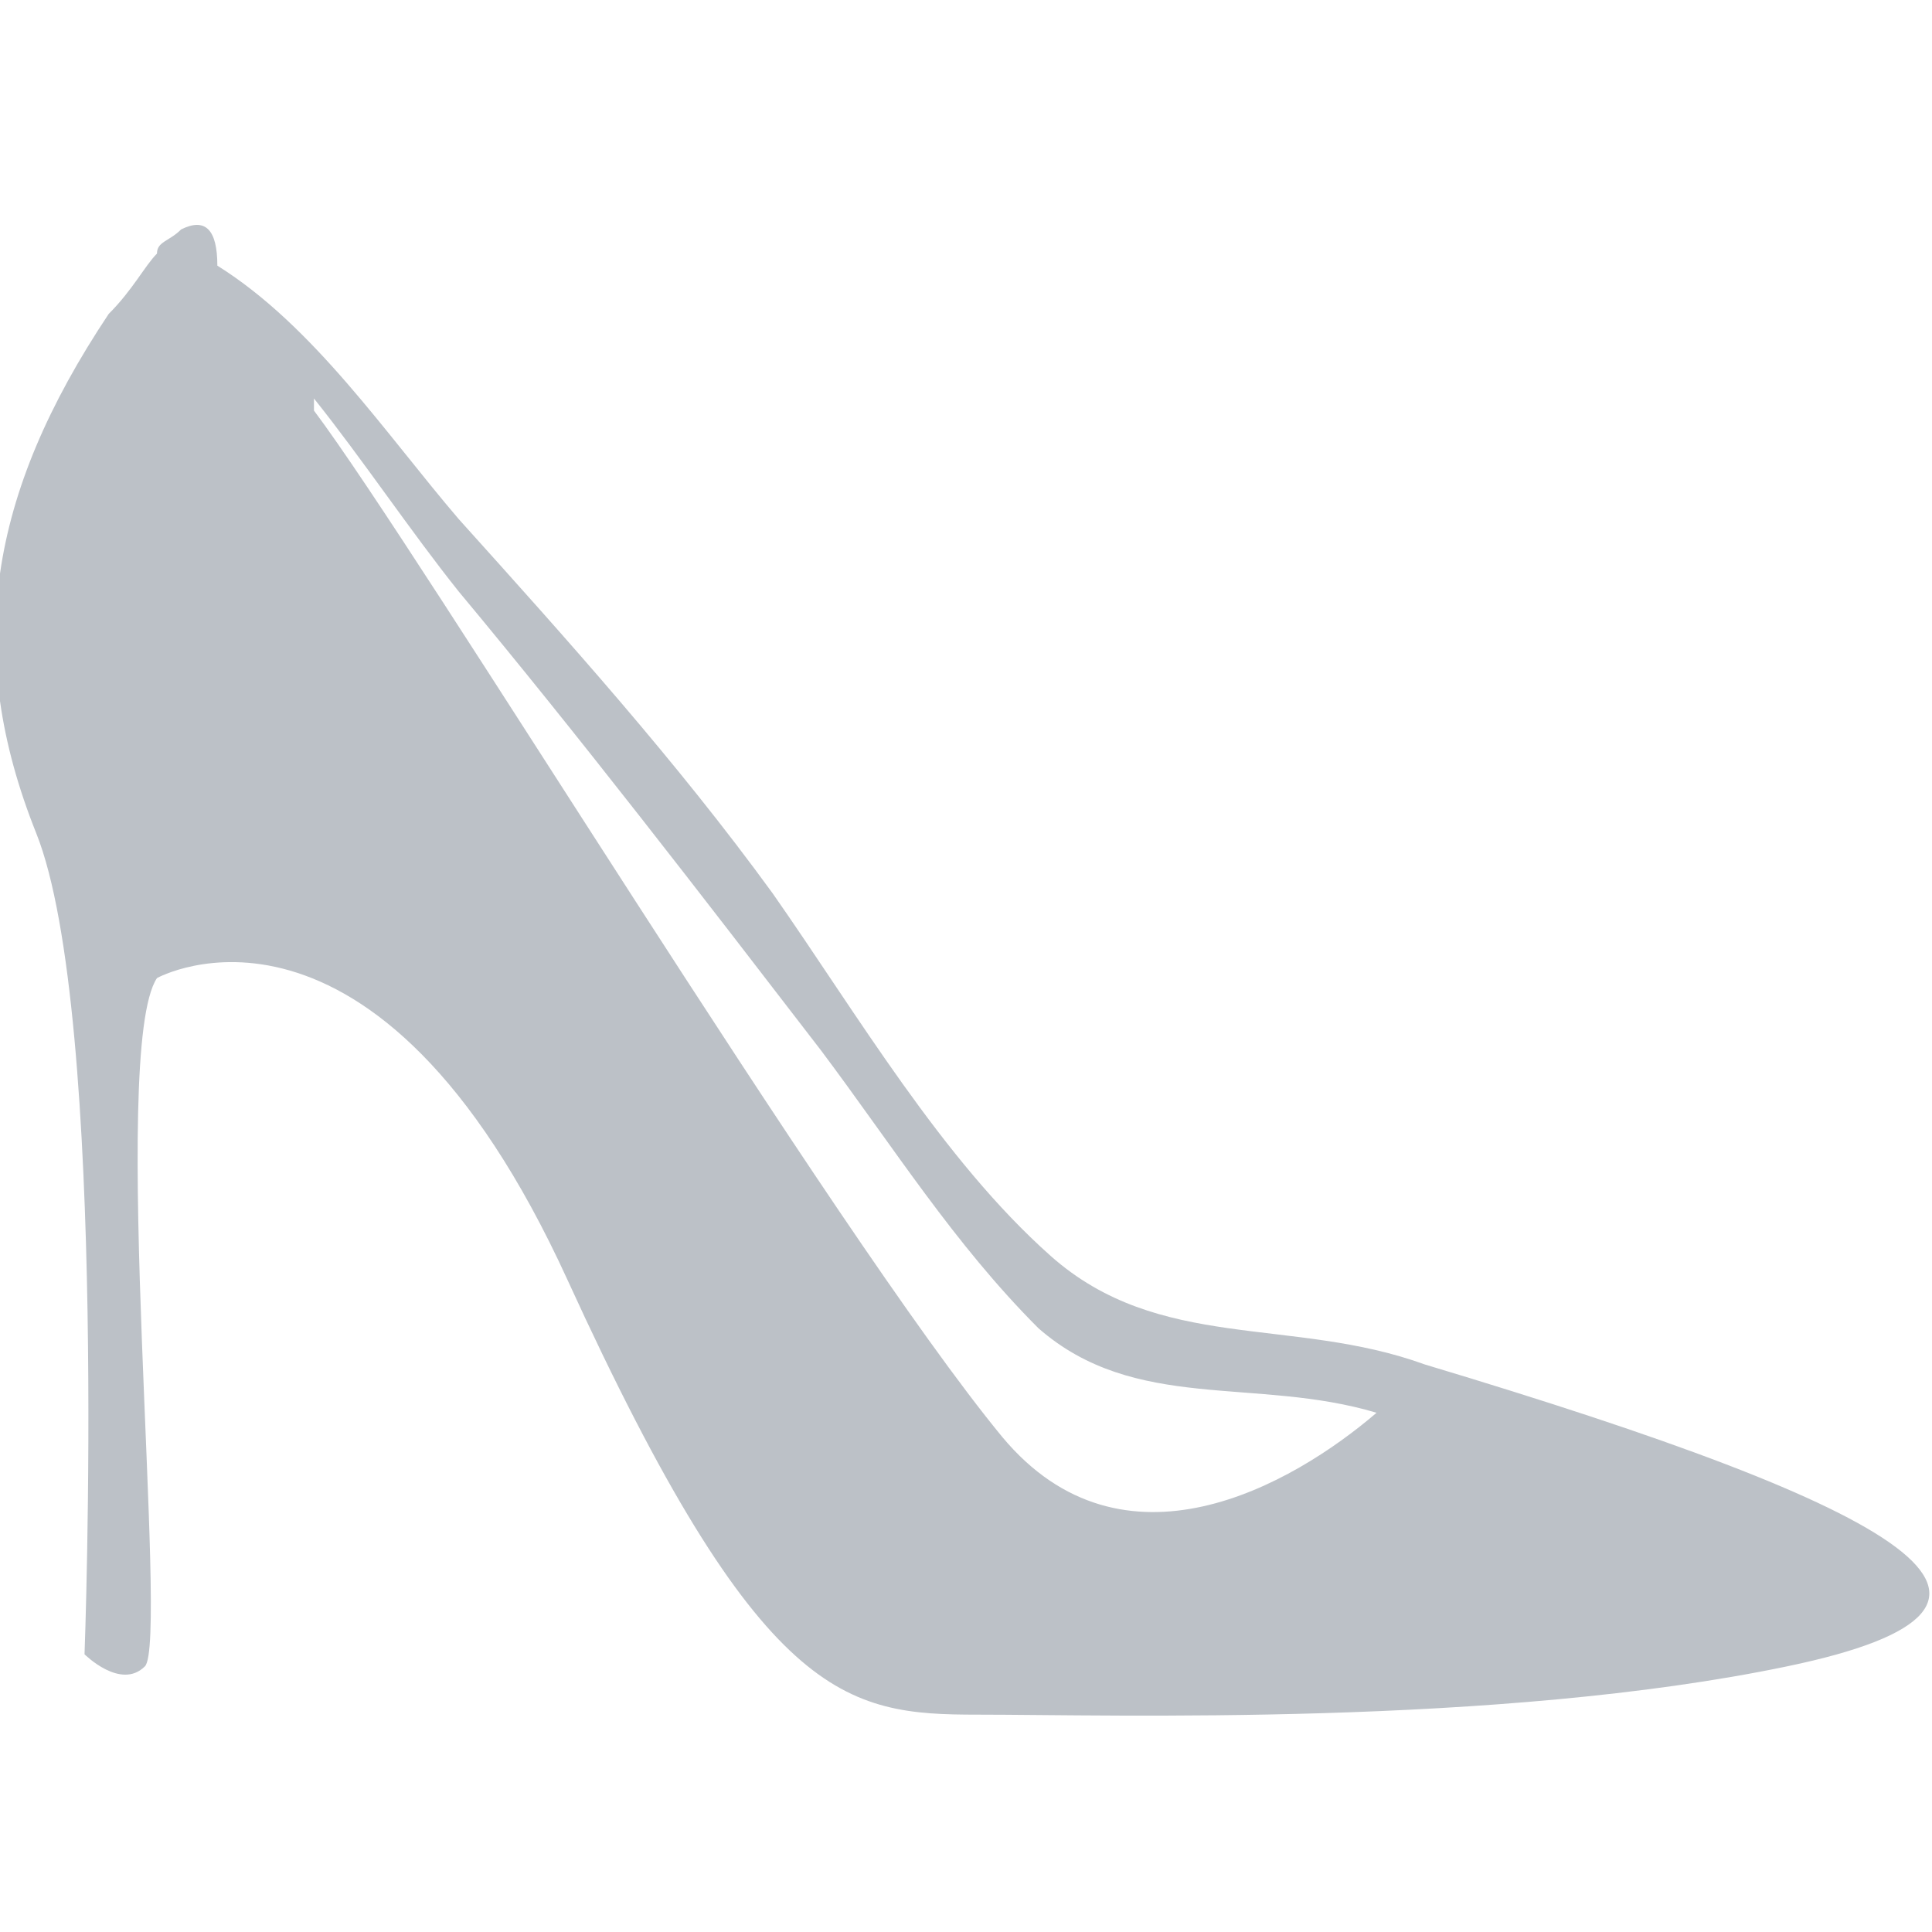
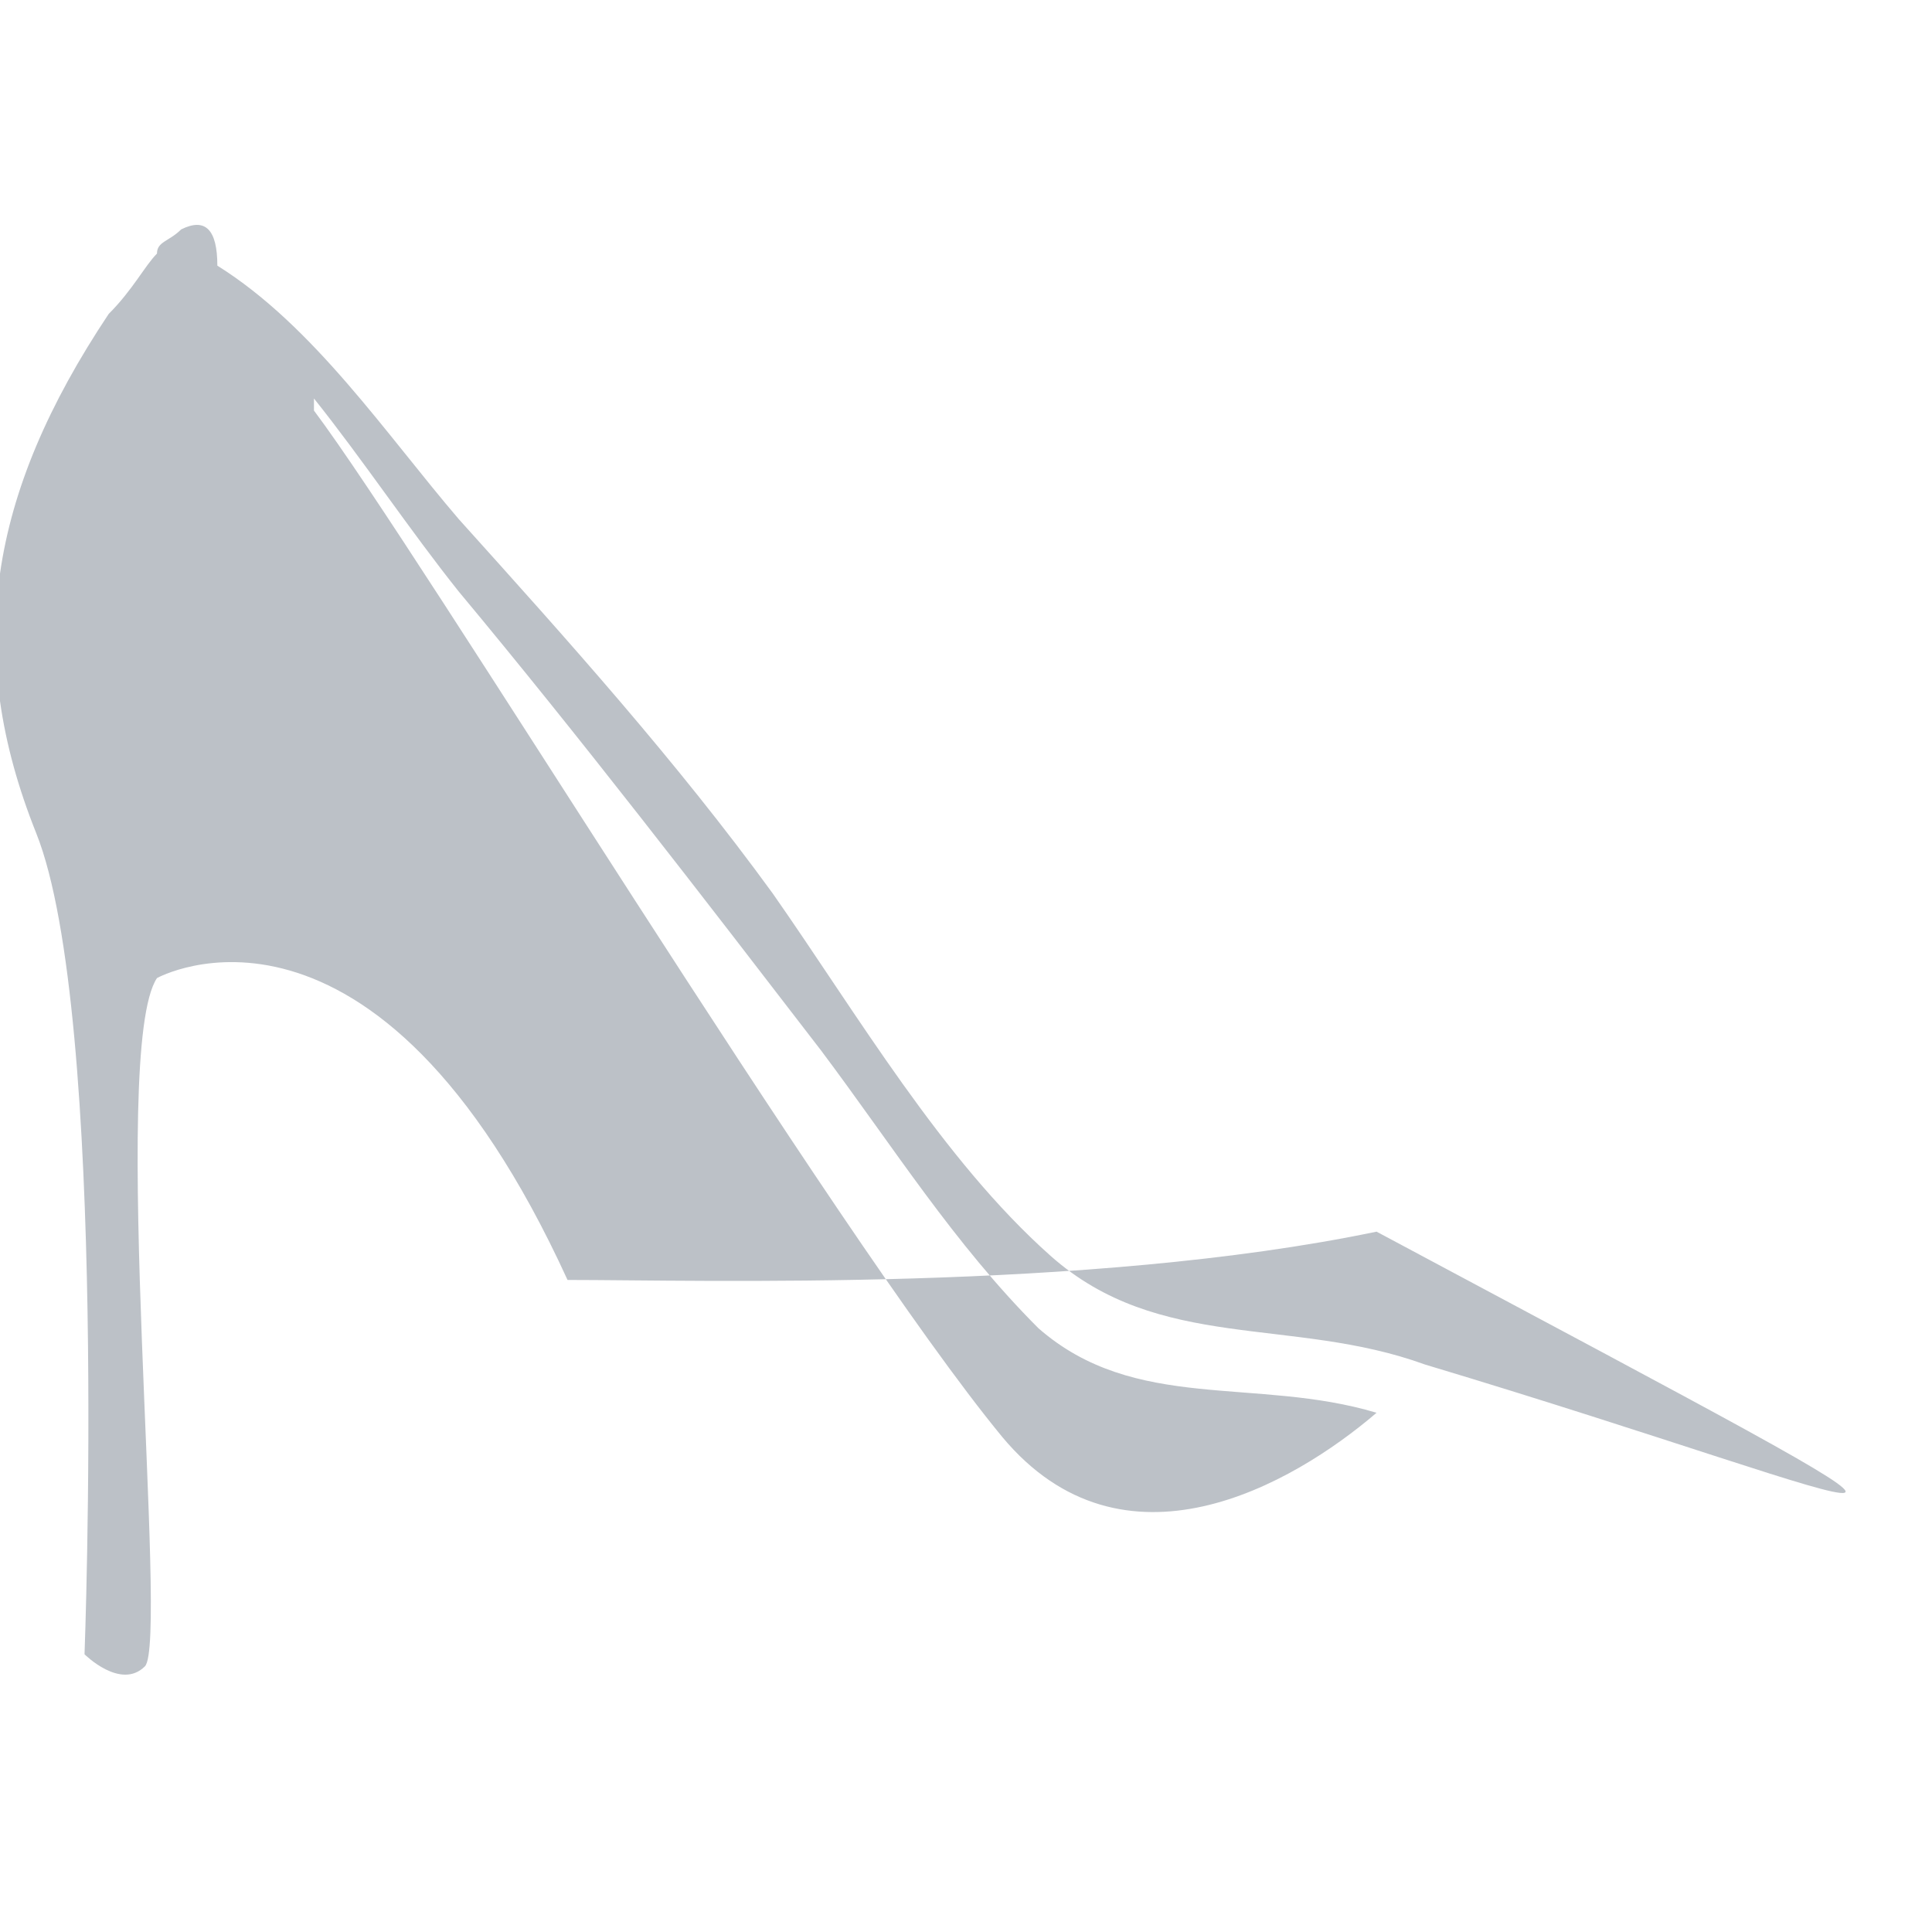
<svg xmlns="http://www.w3.org/2000/svg" version="1.1" id="Capa_1" x="0px" y="0px" viewBox="0 0 16 16" style="enable-background:new 0 0 16 16;" xml:space="preserve">
  <style type="text/css">
	.st0{fill:#BCC1C7;}
</style>
  <g>
    <g>
-       <path class="st0" d="M11.8,11.3C11.8,11.3,11.8,11.3,11.8,11.3c-1.1-0.4-2.2-0.1-3.1-0.9C7.8,9.6,7.1,8.4,6.4,7.4    C5.6,6.3,4.7,5.3,3.8,4.3c-0.6-0.7-1.2-1.6-2-2.1C1.8,1.9,1.7,1.8,1.5,1.9C1.4,2,1.3,2,1.3,2.1C1.2,2.2,1.1,2.4,0.9,2.6    c-1,1.5-1.2,2.8-0.6,4.3c0.6,1.5,0.4,6.8,0.4,6.8S1,14,1.2,13.8c0.2-0.2-0.3-5.1,0.1-5.7c0,0,1.8-1,3.4,2.5    c1.6,3.5,2.3,3.6,3.4,3.6c1.1,0,4.3,0.1,6.7-0.4C17.2,13.3,15.8,12.5,11.8,11.3z M8.3,11.9c-1.4-1.7-4.8-7.3-5.7-8.5    c0,0,0,0,0-0.1C3,3.8,3.4,4.4,3.8,4.9c1,1.2,2,2.5,3,3.8c0.6,0.8,1.1,1.6,1.8,2.3c0.8,0.7,1.8,0.4,2.8,0.7    C10.7,12.3,9.3,13.1,8.3,11.9z" />
+       <path class="st0" d="M11.8,11.3C11.8,11.3,11.8,11.3,11.8,11.3c-1.1-0.4-2.2-0.1-3.1-0.9C7.8,9.6,7.1,8.4,6.4,7.4    C5.6,6.3,4.7,5.3,3.8,4.3c-0.6-0.7-1.2-1.6-2-2.1C1.8,1.9,1.7,1.8,1.5,1.9C1.4,2,1.3,2,1.3,2.1C1.2,2.2,1.1,2.4,0.9,2.6    c-1,1.5-1.2,2.8-0.6,4.3c0.6,1.5,0.4,6.8,0.4,6.8S1,14,1.2,13.8c0.2-0.2-0.3-5.1,0.1-5.7c0,0,1.8-1,3.4,2.5    c1.1,0,4.3,0.1,6.7-0.4C17.2,13.3,15.8,12.5,11.8,11.3z M8.3,11.9c-1.4-1.7-4.8-7.3-5.7-8.5    c0,0,0,0,0-0.1C3,3.8,3.4,4.4,3.8,4.9c1,1.2,2,2.5,3,3.8c0.6,0.8,1.1,1.6,1.8,2.3c0.8,0.7,1.8,0.4,2.8,0.7    C10.7,12.3,9.3,13.1,8.3,11.9z" />
    </g>
  </g>
</svg>